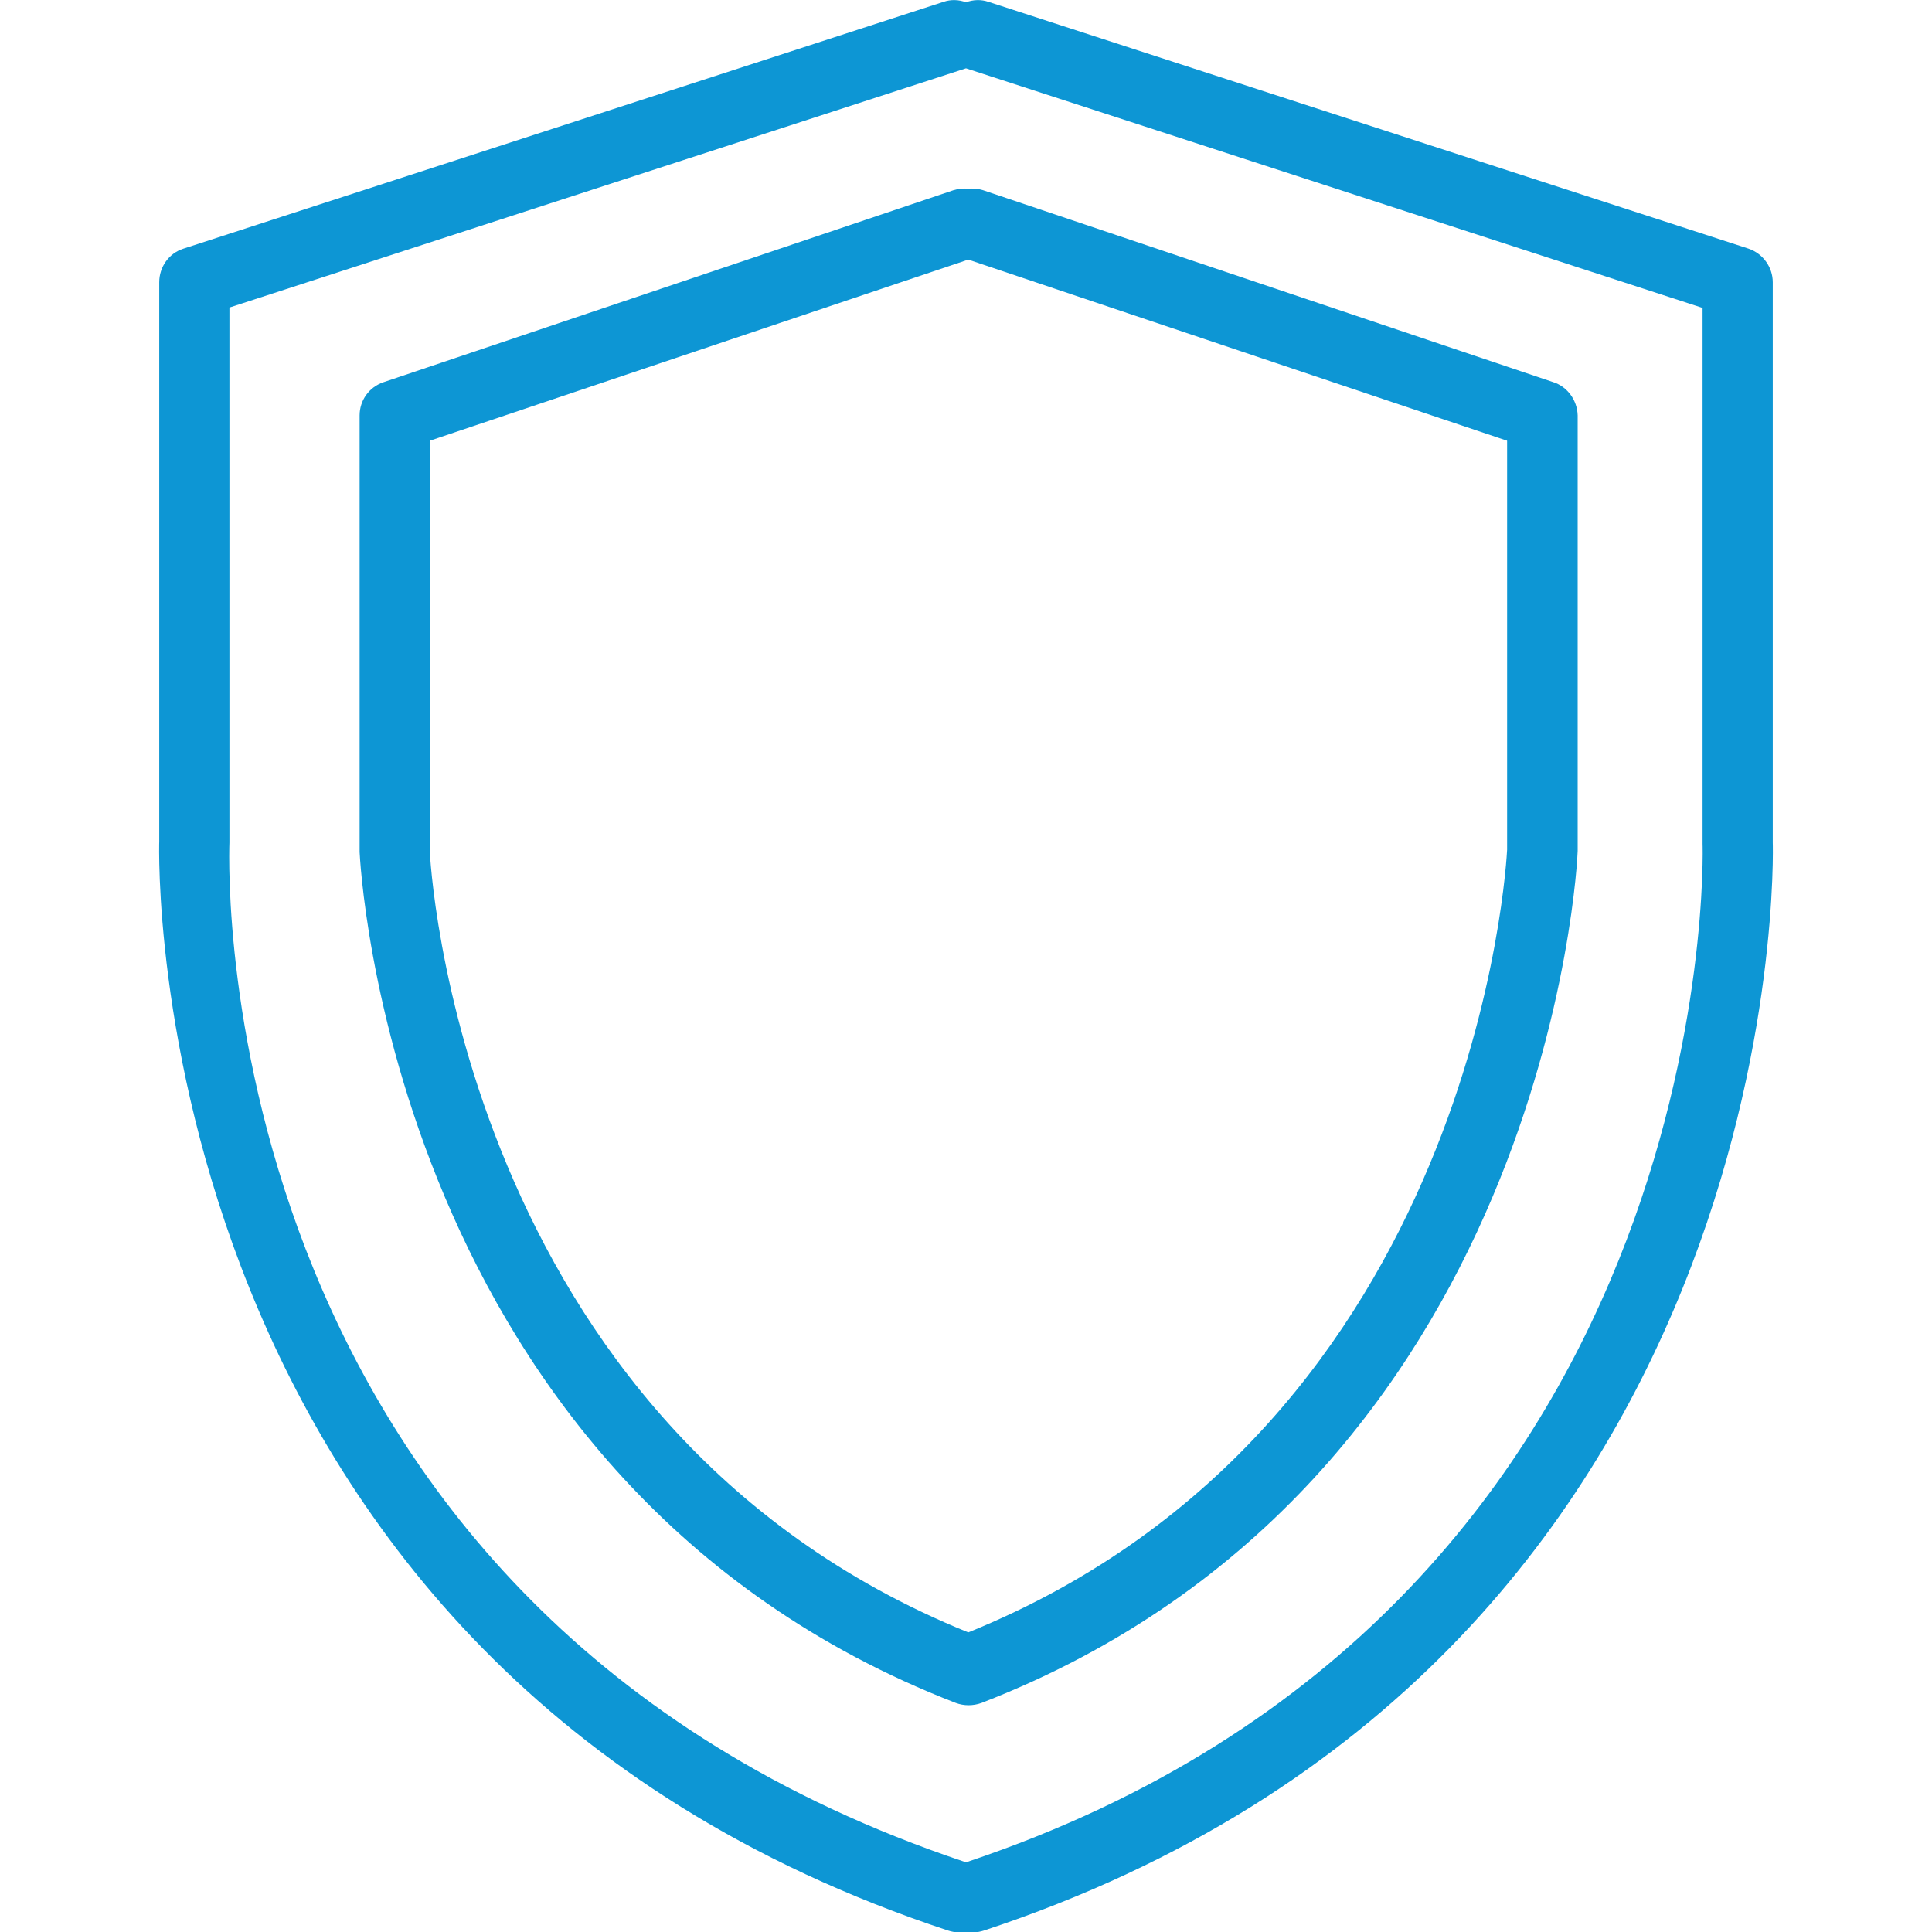
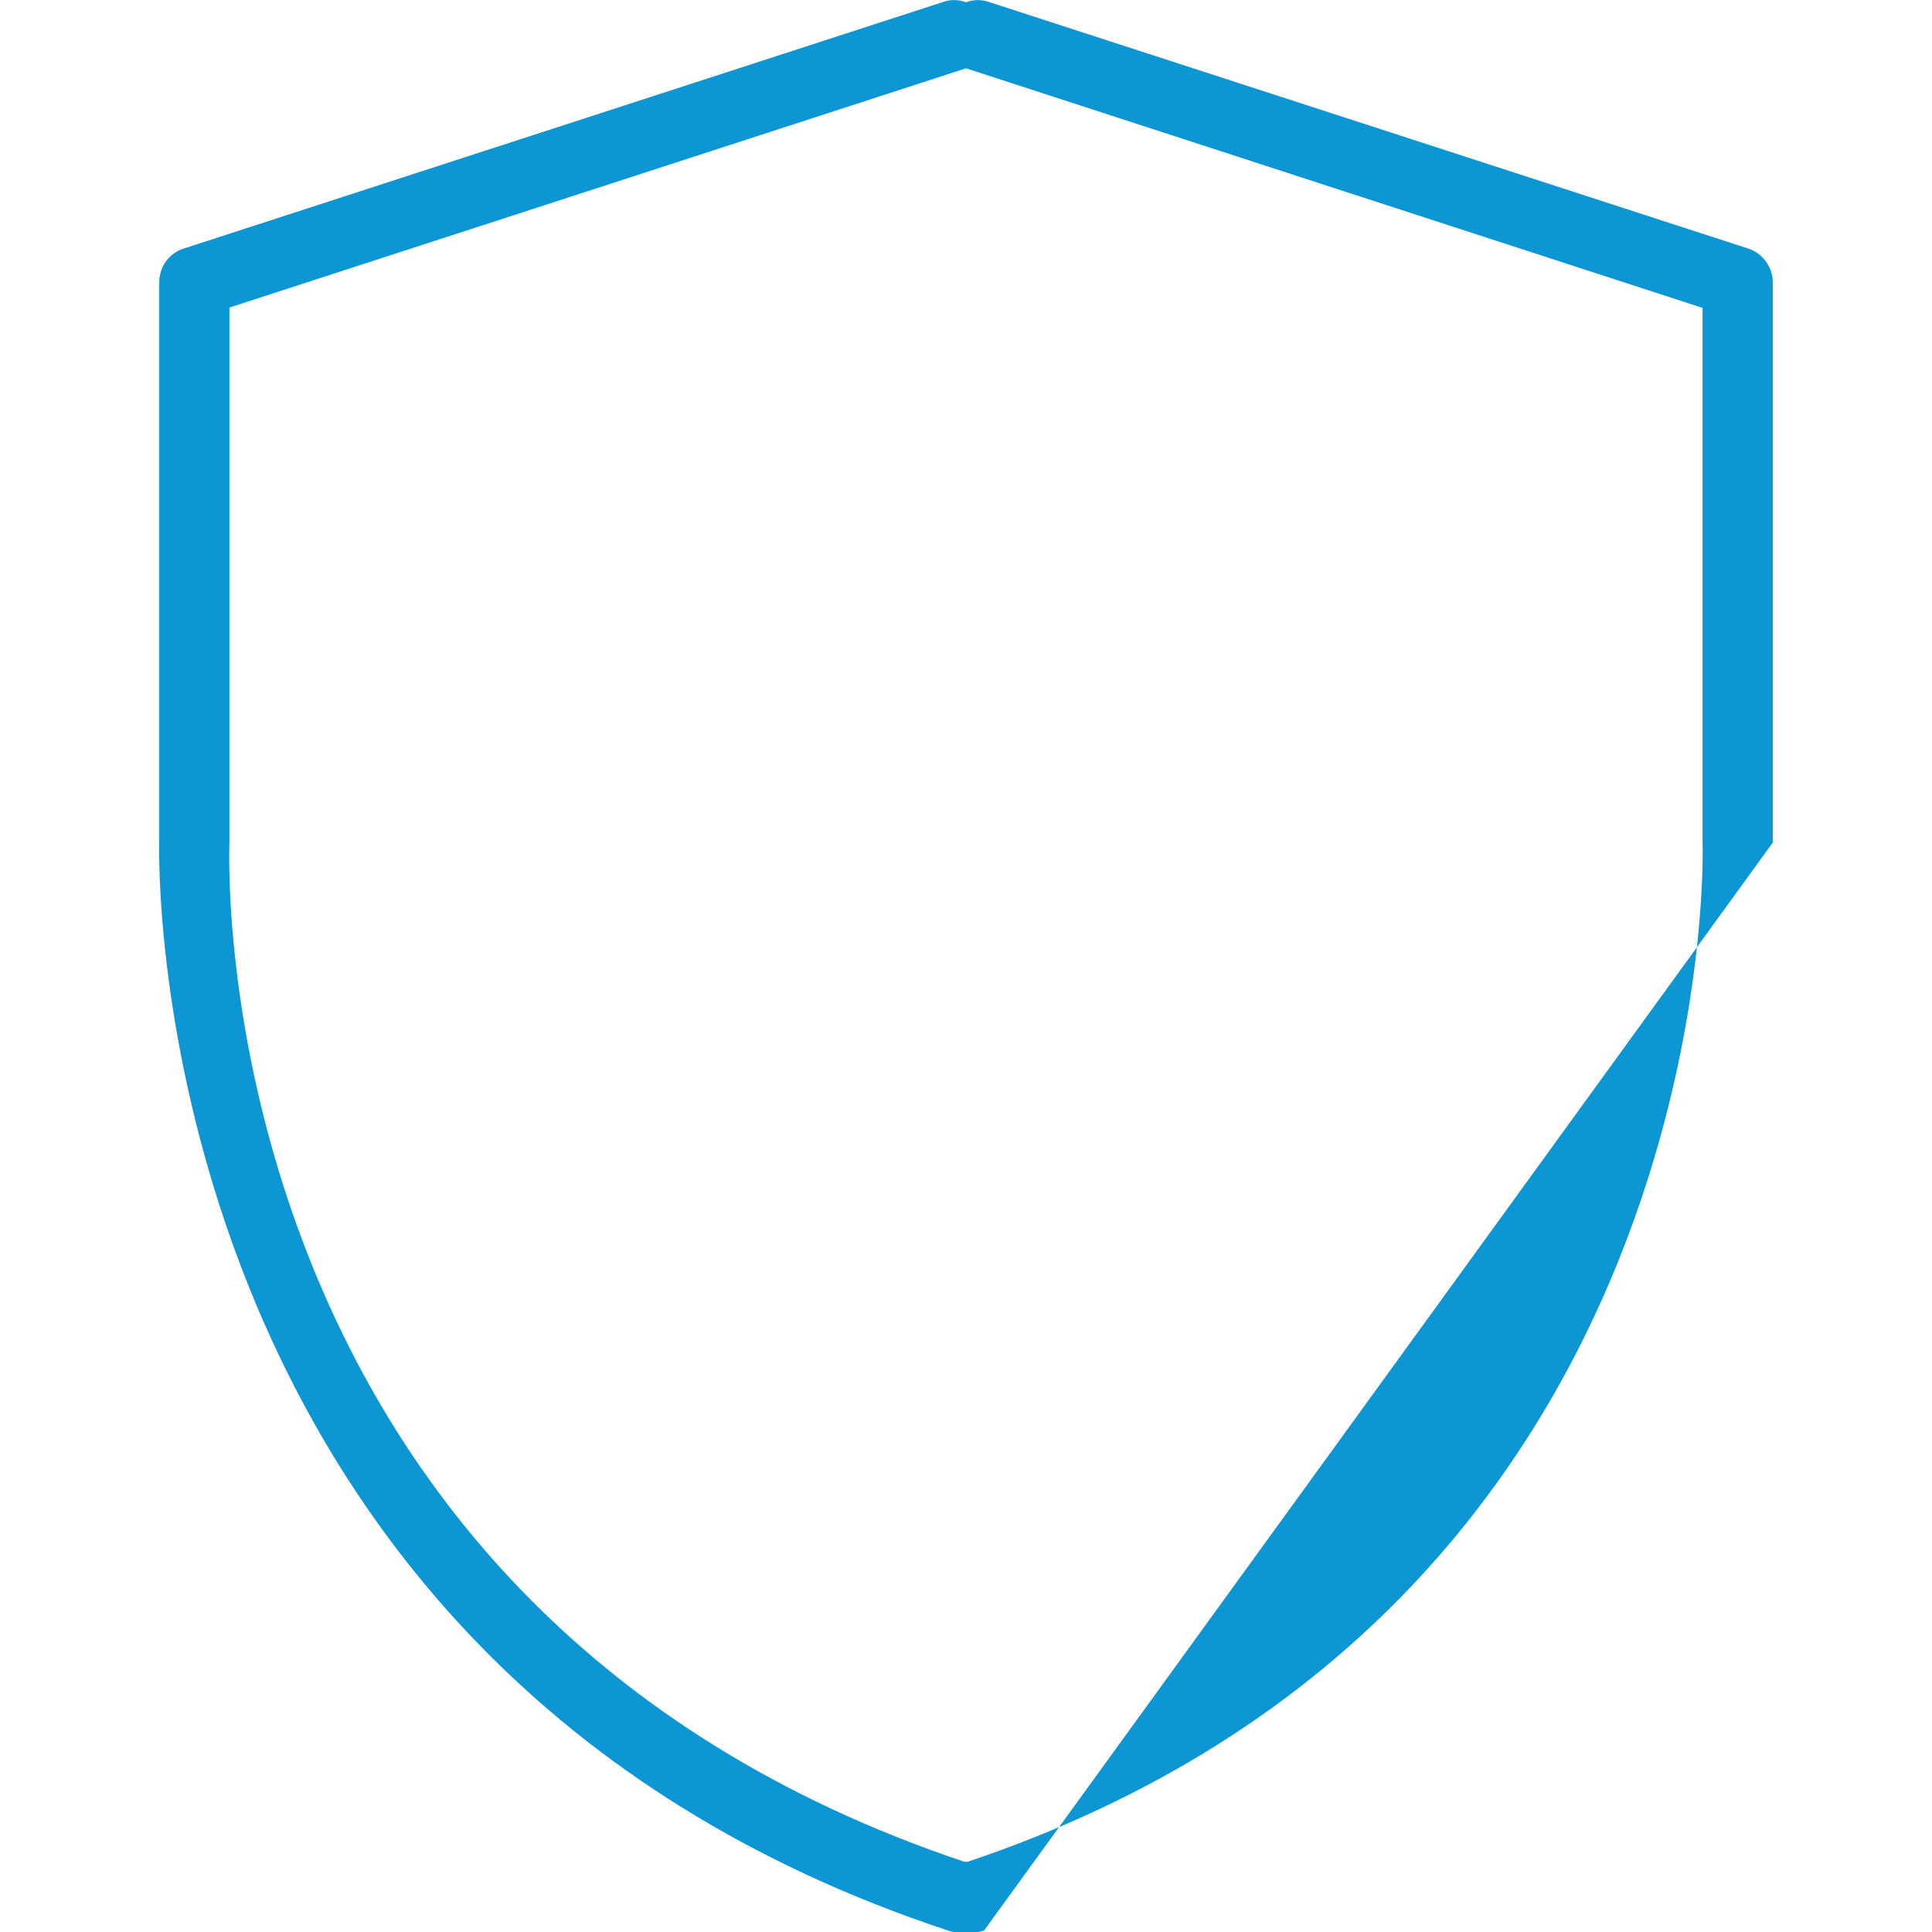
<svg xmlns="http://www.w3.org/2000/svg" version="1.1" id="Capa_1" x="0px" y="0px" viewBox="0 0 512 512" style="enable-background:new 0 0 512 512;" xml:space="preserve">
  <style type="text/css"> .st0{fill:#0D96D4;} </style>
  <g>
    <g>
      <g>
-         <path class="st0" d="M469.8,223.3V74.8c0-4-2.6-7.6-6.4-8.9L262,0.5c-2-0.7-4.1-0.6-6,0.1c-1.9-0.7-4-0.8-6-0.1L48.6,65.9 c-3.8,1.2-6.4,4.8-6.4,8.9l0,148.2c-0.1,2.2-5.7,217.6,209,288.6c0.9,0.3,1.9,0.5,2.9,0.5h3.8c1,0,2-0.2,2.9-0.5 C475.6,440.5,469.9,225.1,469.8,223.3z M256.4,493.4h-0.8C55.8,426.4,60.5,231.9,60.8,223.3V81.5l194.9-63.3 c0.1,0,0.2-0.1,0.3-0.1c0.1,0,0.2,0.1,0.3,0.1l194.9,63.4l0,142.1C451.3,225.7,456.6,426.2,256.4,493.4z" />
+         <path class="st0" d="M469.8,223.3V74.8c0-4-2.6-7.6-6.4-8.9L262,0.5c-2-0.7-4.1-0.6-6,0.1c-1.9-0.7-4-0.8-6-0.1L48.6,65.9 c-3.8,1.2-6.4,4.8-6.4,8.9l0,148.2c-0.1,2.2-5.7,217.6,209,288.6c0.9,0.3,1.9,0.5,2.9,0.5h3.8c1,0,2-0.2,2.9-0.5 z M256.4,493.4h-0.8C55.8,426.4,60.5,231.9,60.8,223.3V81.5l194.9-63.3 c0.1,0,0.2-0.1,0.3-0.1c0.1,0,0.2,0.1,0.3,0.1l194.9,63.4l0,142.1C451.3,225.7,456.6,426.2,256.4,493.4z" />
      </g>
    </g>
    <g>
      <g>
-         <path class="st0" d="M411.7,101.3L260.5,50.4c-1.3-0.4-2.7-0.5-3.9-0.4c-1.3-0.1-2.6,0-3.9,0.4l-151.1,50.9 c-3.8,1.3-6.3,4.8-6.3,8.8l0,115.7c0.1,1.7,7.6,167.2,158,225.5c1.1,0.4,2.2,0.6,3.4,0.6c1.1,0,2.3-0.2,3.4-0.6 c150.4-58.3,158-223.8,158-225.8V110.1C418,106.1,415.4,102.5,411.7,101.3z M256.6,432.6c-135.5-54.9-142.7-205.9-142.7-207.1 V116.8l142.7-48l142.8,48l0,108.4C399.3,226.7,392.1,377.6,256.6,432.6z" />
-       </g>
+         </g>
    </g>
  </g>
</svg>